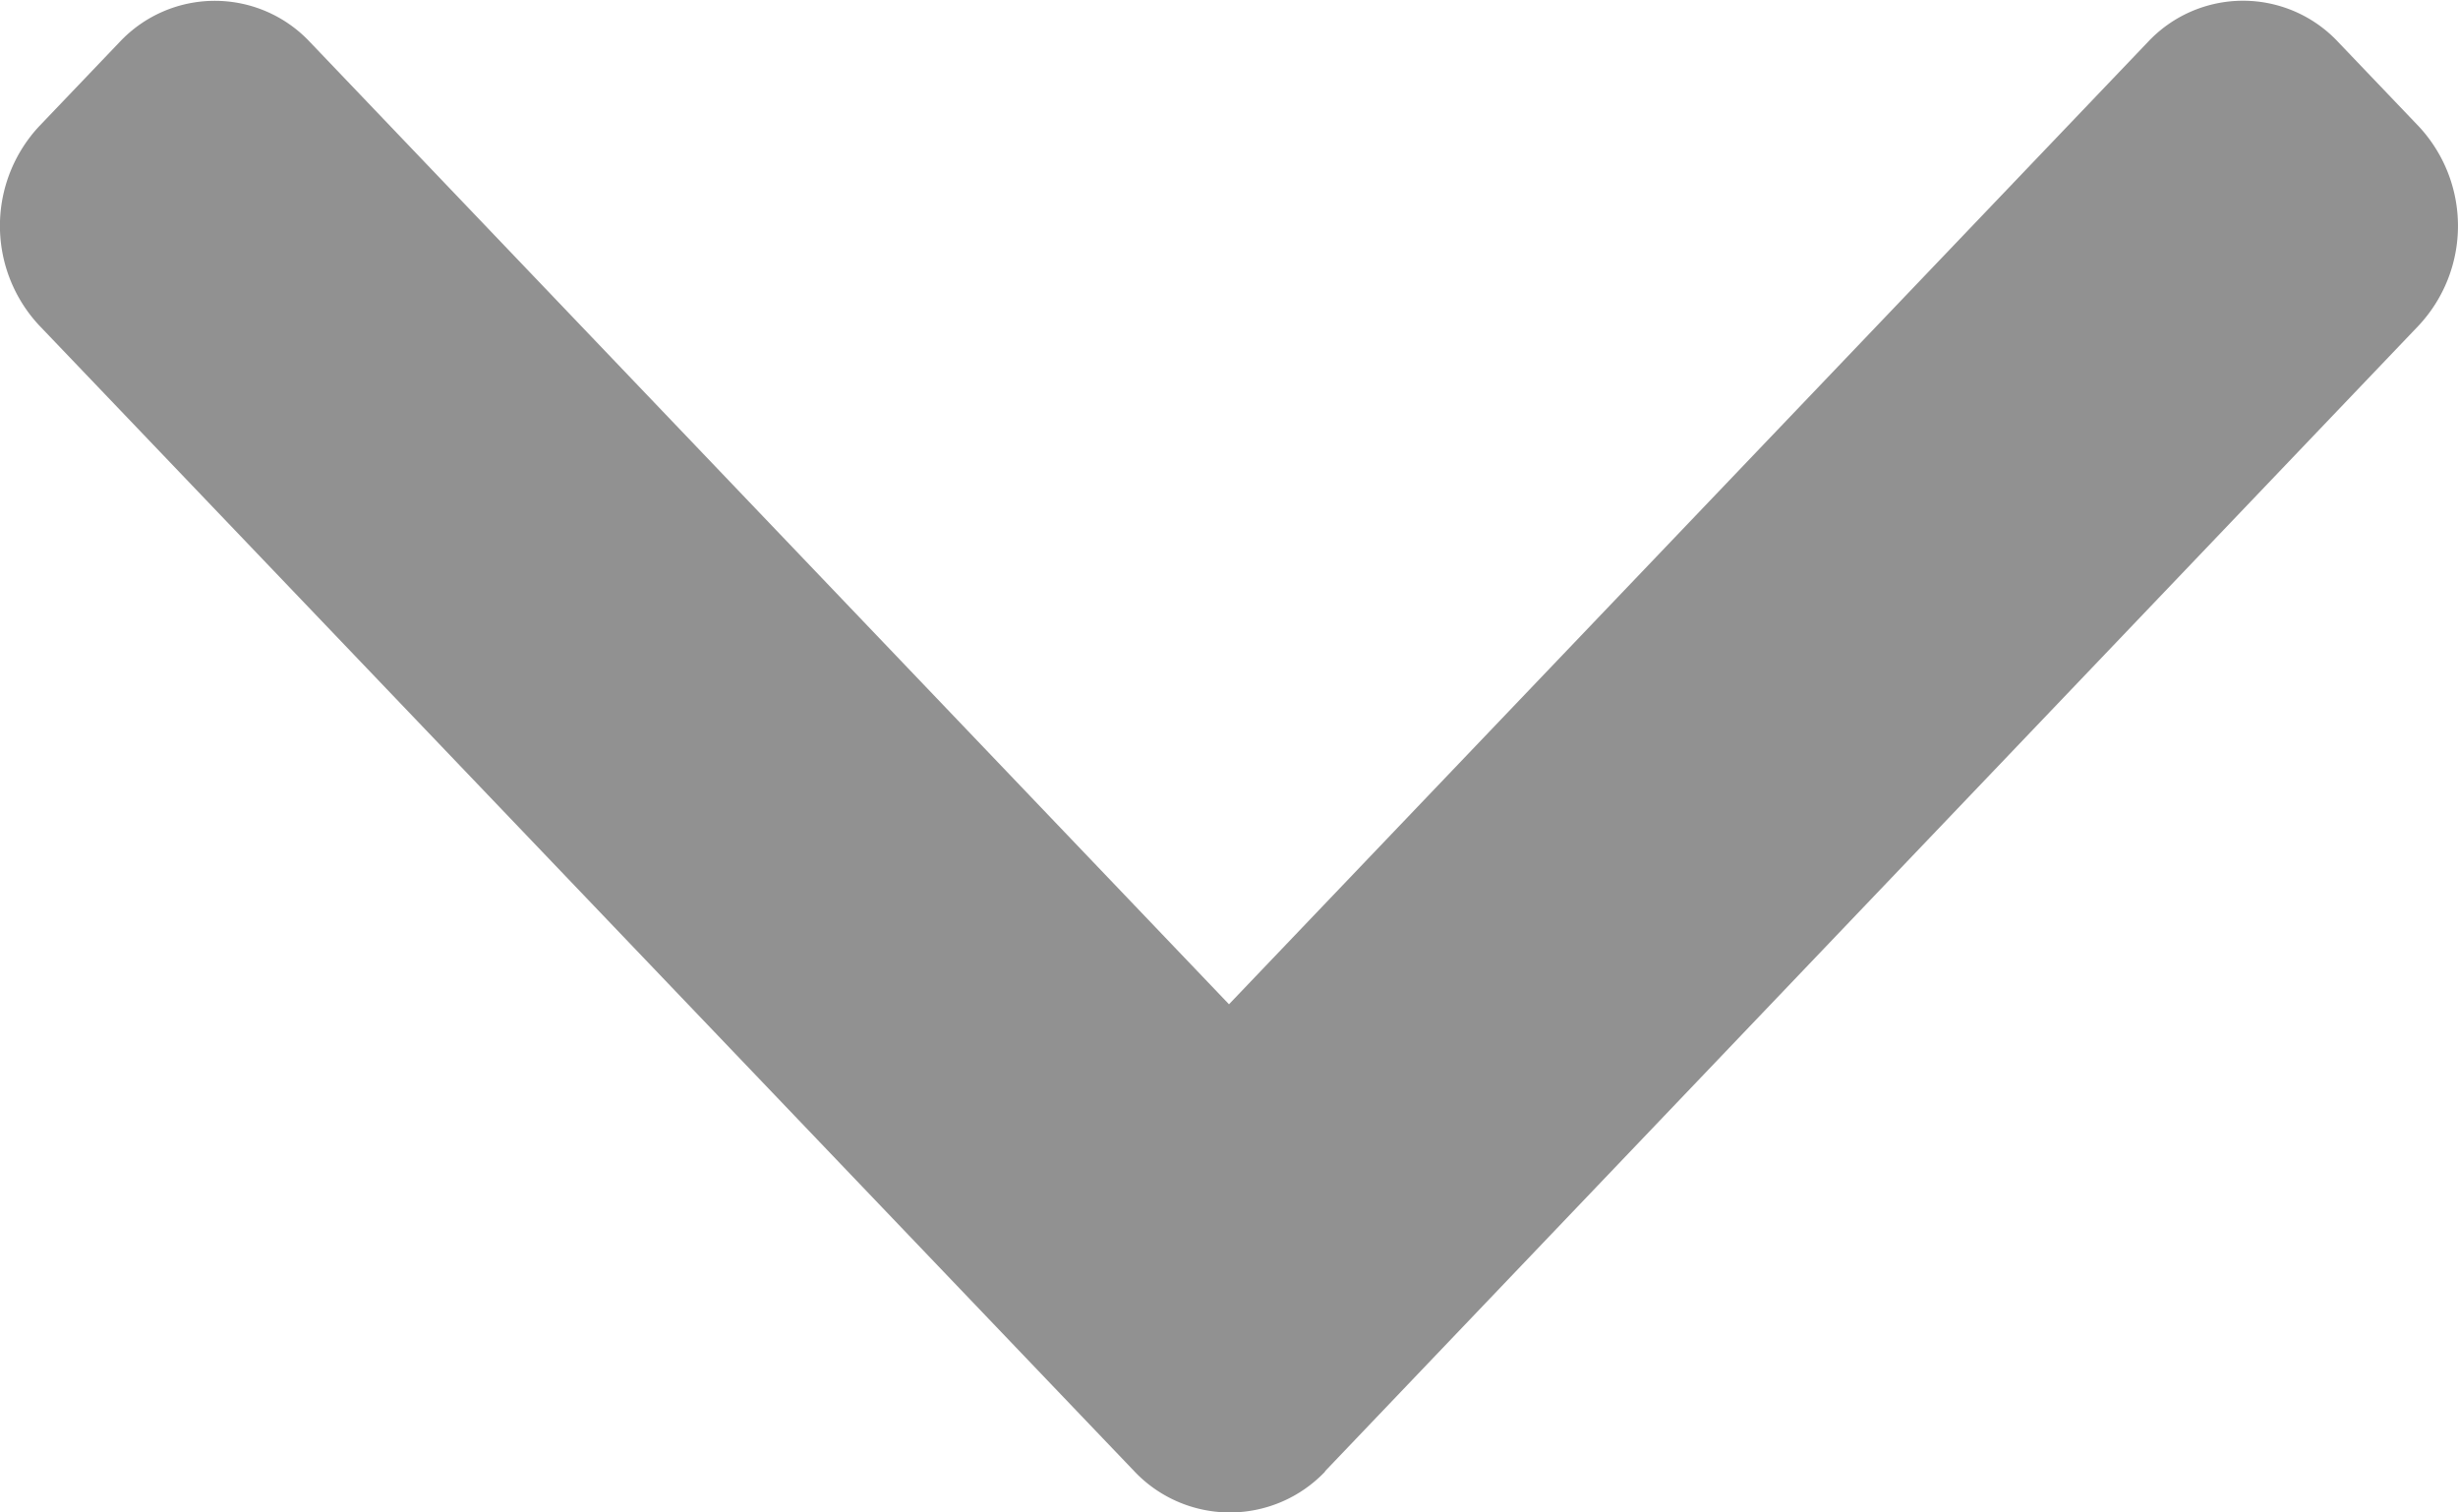
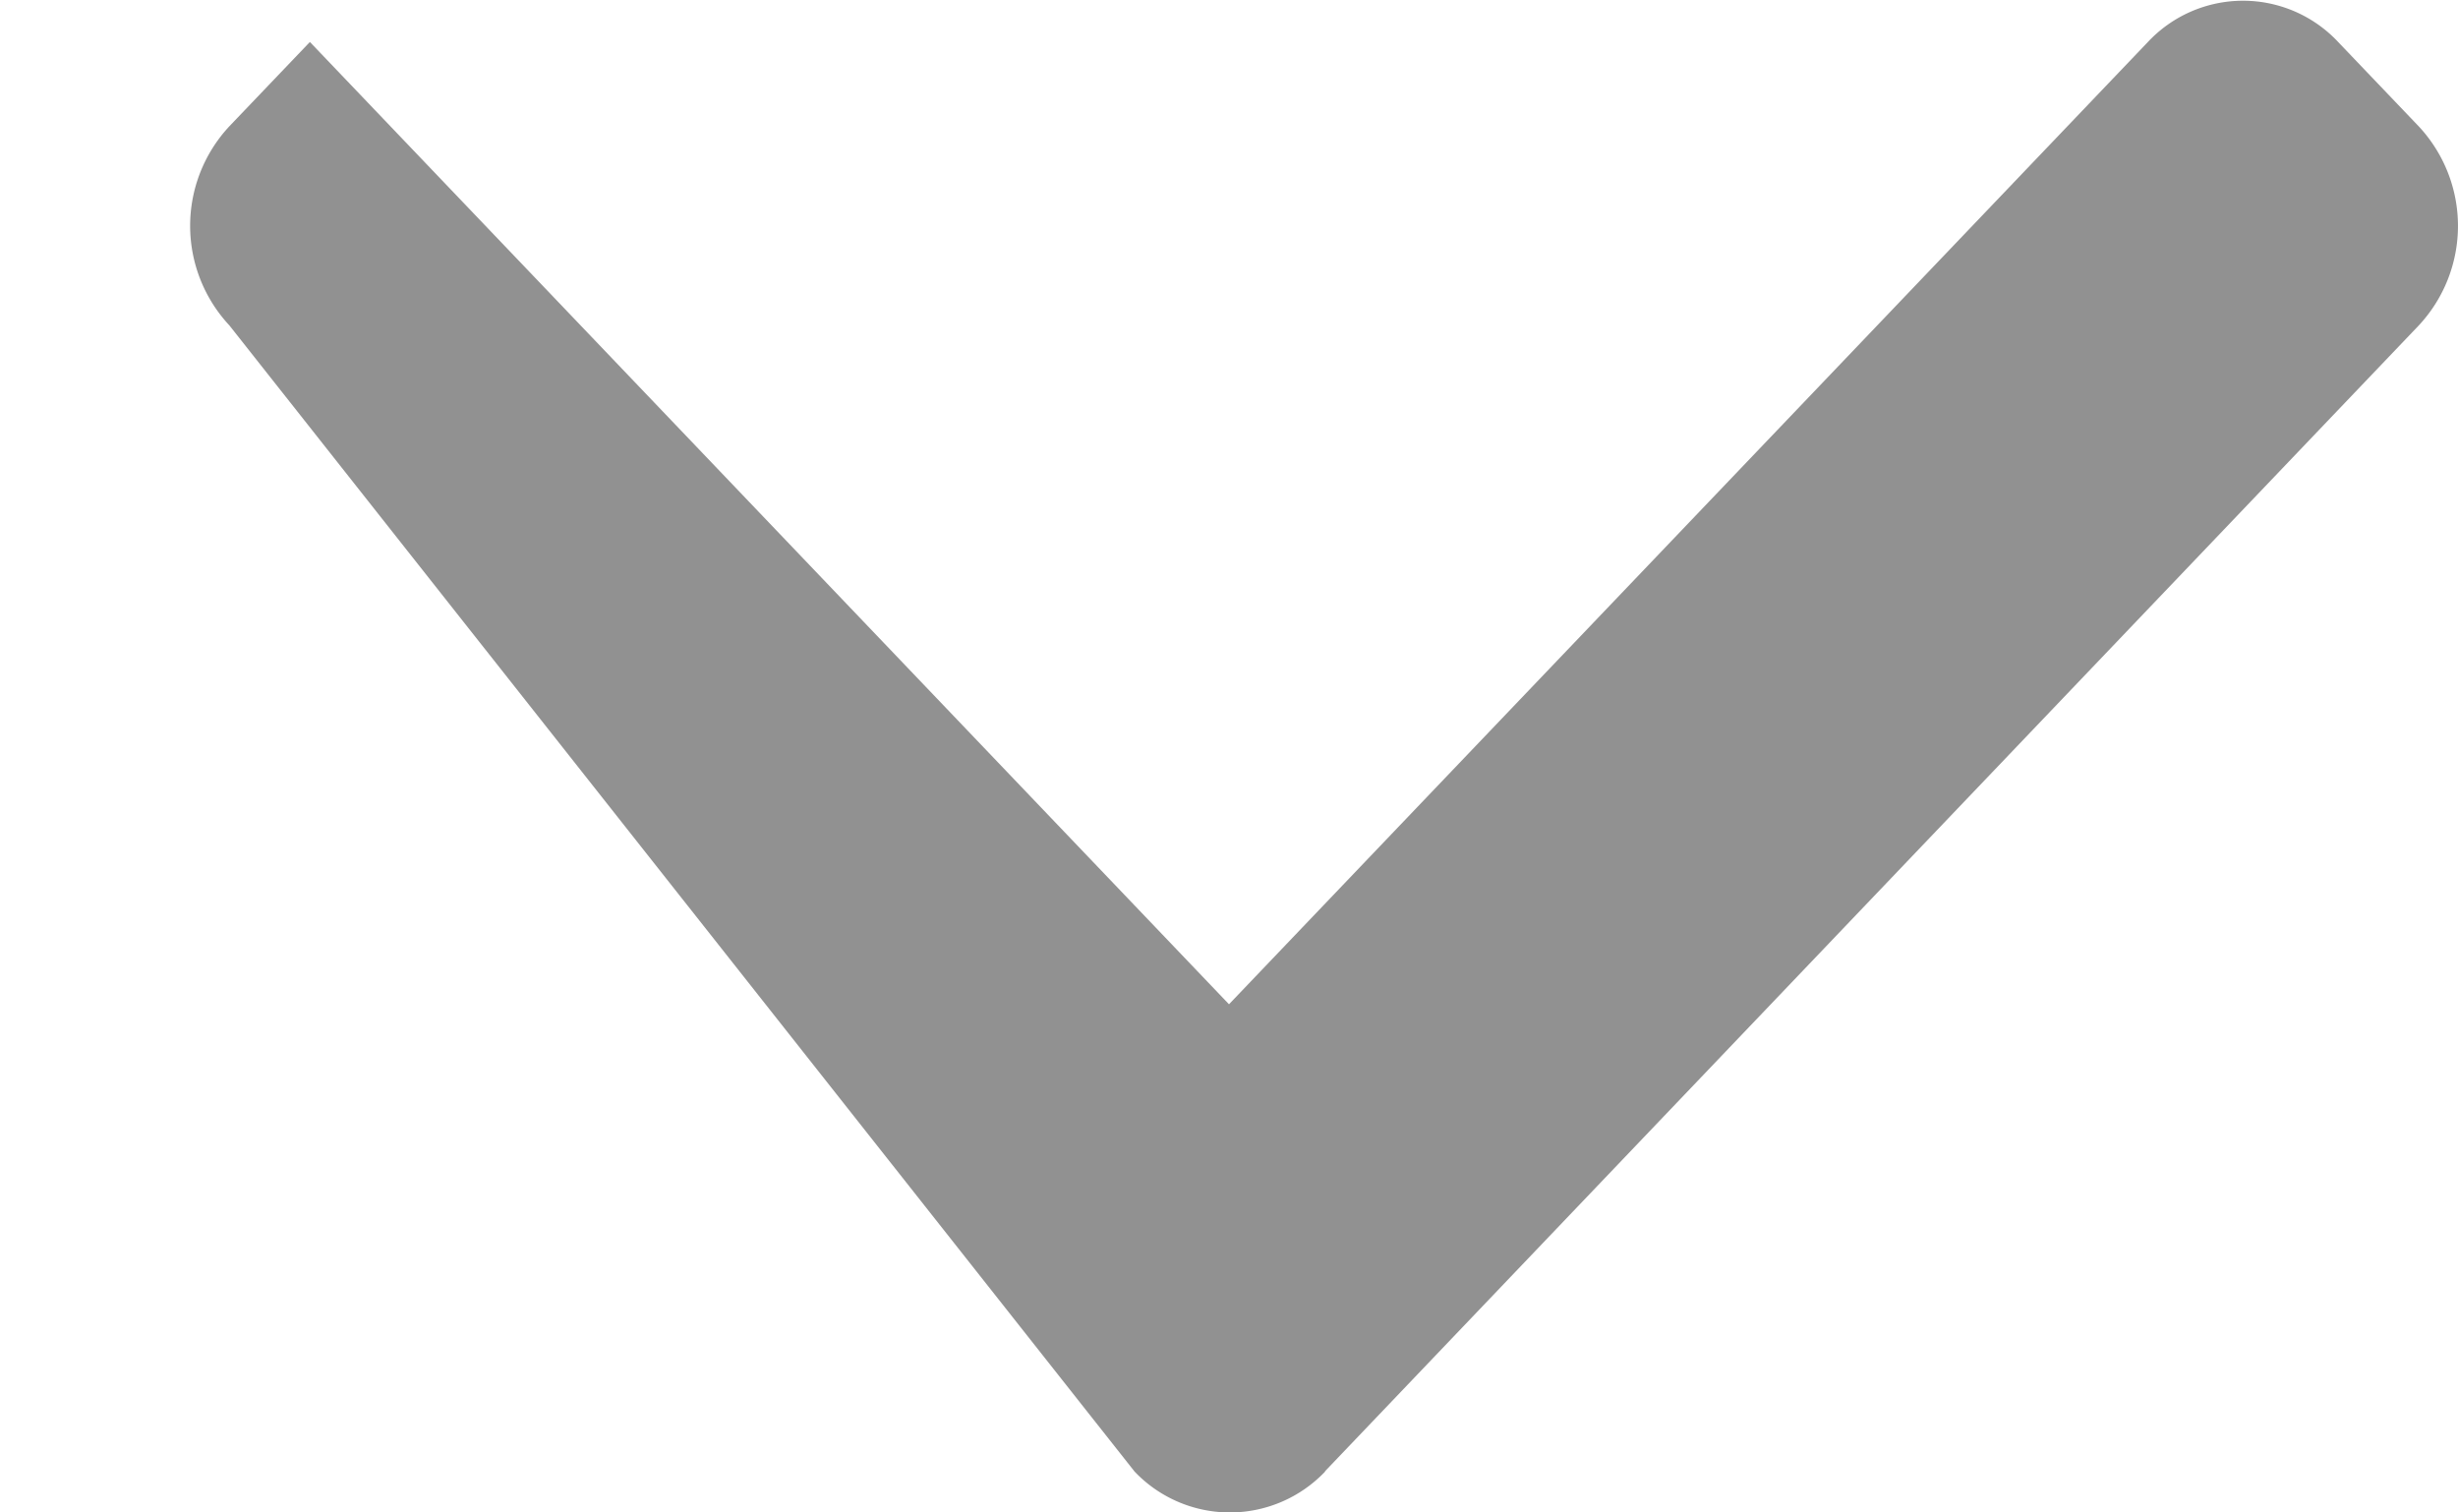
<svg xmlns="http://www.w3.org/2000/svg" width="13" height="8" viewBox="0 0 13 8">
  <g id="icon-arrow-user" transform="translate(13 -101.478) rotate(90)">
    <g id="Group_1" data-name="Group 1" transform="translate(101.478)">
-       <path id="Path_3" data-name="Path 3" d="M109.261,5.993,103.2.208a.772.772,0,0,0-1.054,0L101.7.634a.689.689,0,0,0,0,1.006L106.79,6.5,101.7,11.361a.69.69,0,0,0,0,1.006l.446.426a.772.772,0,0,0,1.053,0L109.261,7a.695.695,0,0,0,0-1.009Z" transform="translate(-101.478)" fill="#919191" />
+       <path id="Path_3" data-name="Path 3" d="M109.261,5.993,103.2.208a.772.772,0,0,0-1.054,0L101.7.634a.689.689,0,0,0,0,1.006L106.79,6.5,101.7,11.361l.446.426a.772.772,0,0,0,1.053,0L109.261,7a.695.695,0,0,0,0-1.009Z" transform="translate(-101.478)" fill="#919191" />
    </g>
  </g>
</svg>